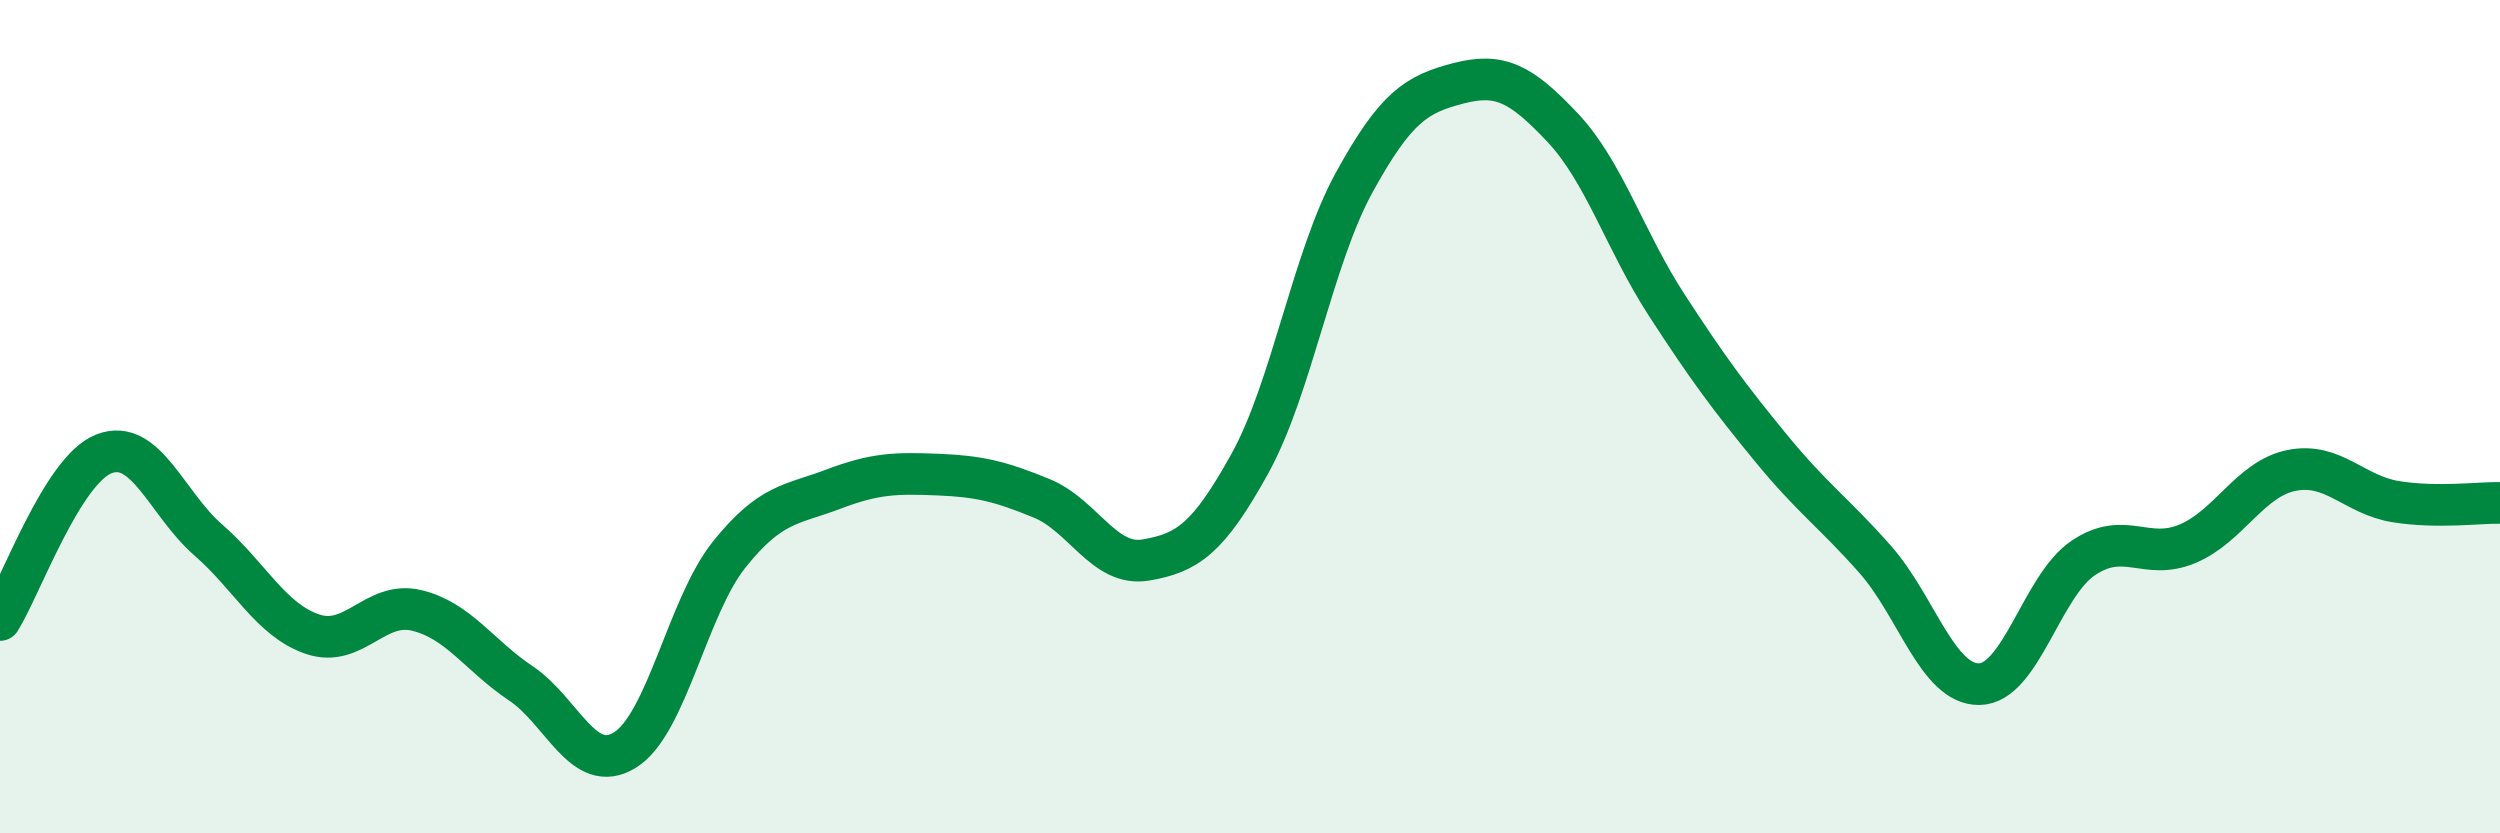
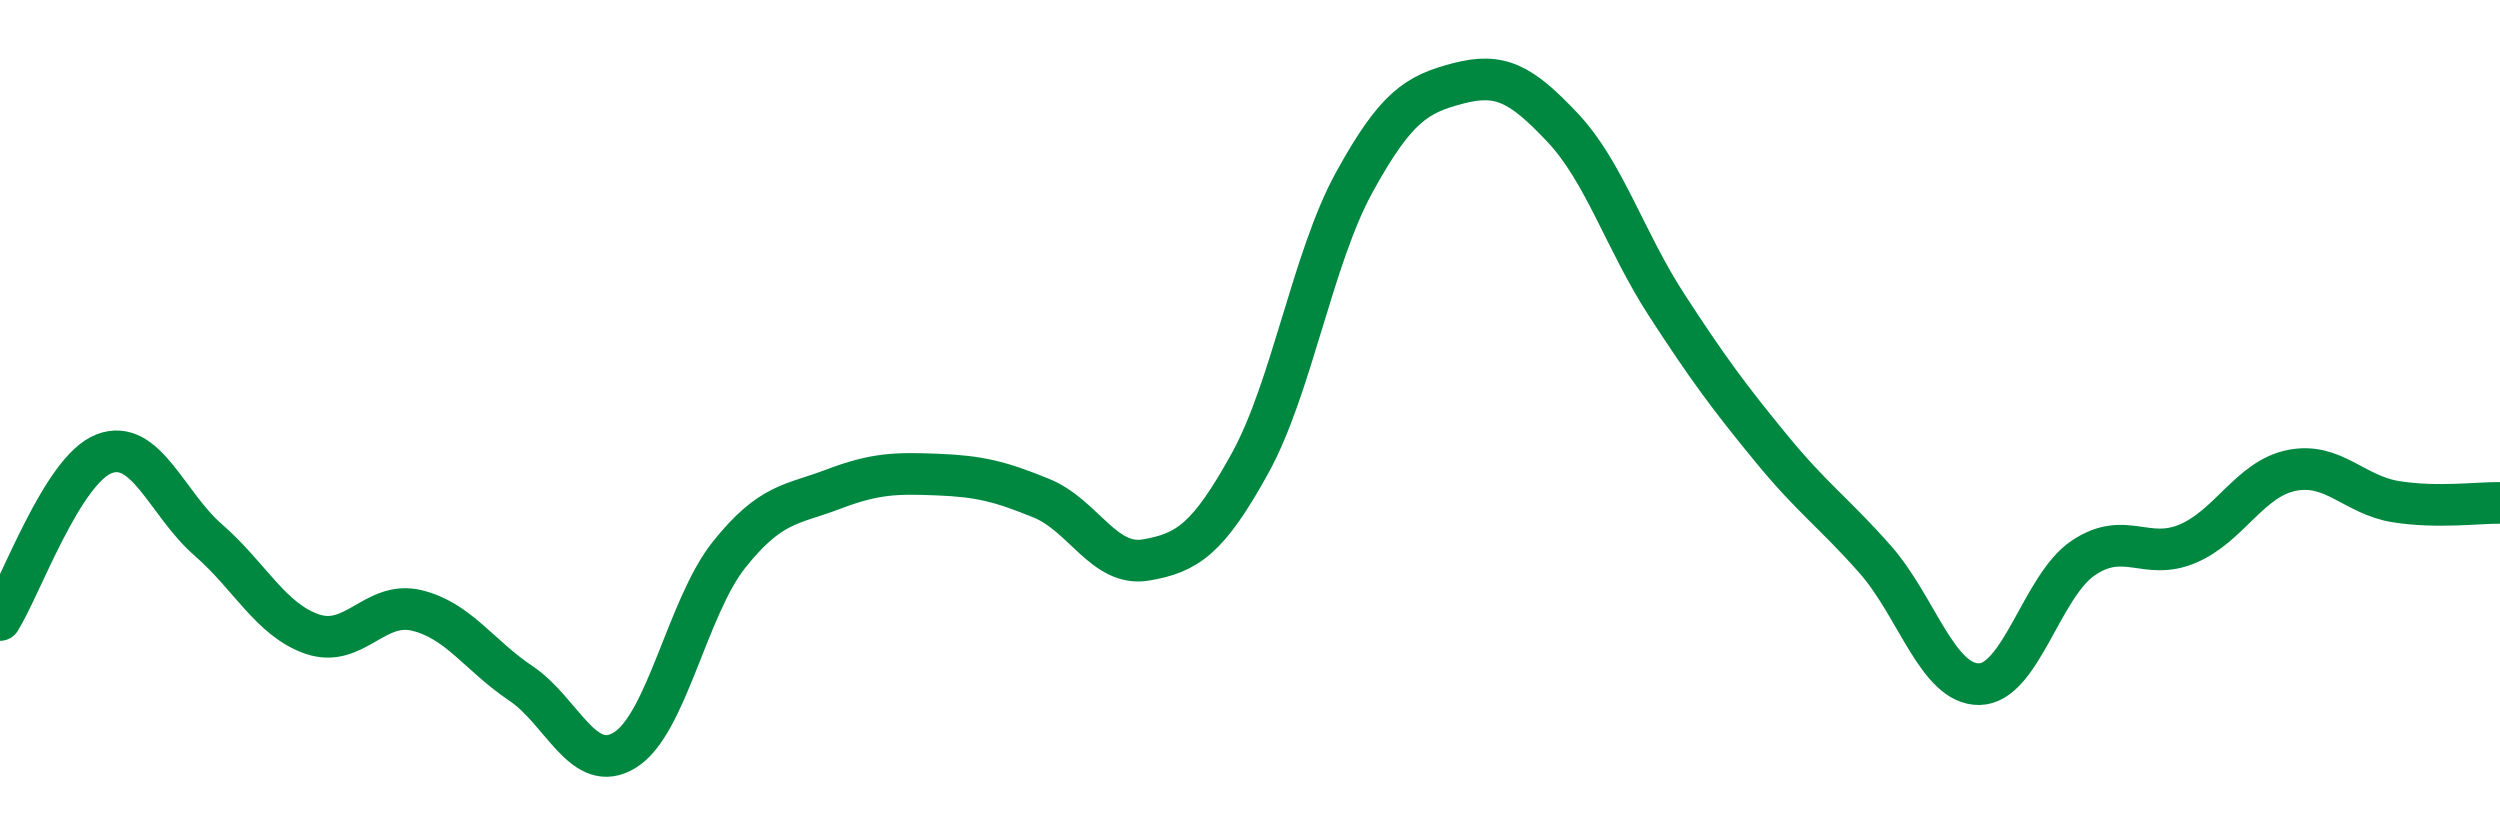
<svg xmlns="http://www.w3.org/2000/svg" width="60" height="20" viewBox="0 0 60 20">
-   <path d="M 0,14.88 C 0.5,14.08 1.5,11.27 2.5,10.89 C 3.5,10.51 4,12.09 5,12.96 C 6,13.83 6.5,14.88 7.5,15.22 C 8.5,15.56 9,14.41 10,14.65 C 11,14.89 11.5,15.73 12.5,16.4 C 13.5,17.07 14,18.62 15,18 C 16,17.38 16.5,14.56 17.5,13.31 C 18.5,12.06 19,12.12 20,11.74 C 21,11.36 21.5,11.35 22.5,11.39 C 23.5,11.43 24,11.55 25,11.96 C 26,12.37 26.5,13.61 27.5,13.44 C 28.5,13.27 29,12.93 30,11.12 C 31,9.31 31.5,6.2 32.5,4.38 C 33.5,2.56 34,2.26 35,2 C 36,1.74 36.5,2 37.5,3.06 C 38.5,4.12 39,5.78 40,7.32 C 41,8.86 41.5,9.53 42.5,10.75 C 43.5,11.97 44,12.29 45,13.42 C 46,14.55 46.5,16.43 47.5,16.42 C 48.5,16.41 49,14.06 50,13.39 C 51,12.72 51.5,13.47 52.5,13.05 C 53.5,12.63 54,11.49 55,11.29 C 56,11.09 56.5,11.88 57.5,12.04 C 58.5,12.2 59.5,12.06 60,12.07L60 20L0 20Z" fill="#008740" opacity="0.1" stroke-linecap="round" stroke-linejoin="round" />
  <path d="M 0,14.88 C 0.5,14.08 1.5,11.27 2.5,10.89 C 3.5,10.51 4,12.09 5,12.96 C 6,13.83 6.5,14.88 7.5,15.22 C 8.5,15.56 9,14.41 10,14.65 C 11,14.89 11.5,15.73 12.5,16.4 C 13.5,17.07 14,18.62 15,18 C 16,17.38 16.5,14.56 17.5,13.31 C 18.5,12.06 19,12.12 20,11.74 C 21,11.36 21.5,11.35 22.5,11.39 C 23.5,11.43 24,11.55 25,11.96 C 26,12.37 26.5,13.61 27.5,13.44 C 28.5,13.27 29,12.93 30,11.12 C 31,9.31 31.5,6.2 32.5,4.38 C 33.5,2.56 34,2.26 35,2 C 36,1.74 36.5,2 37.5,3.06 C 38.5,4.12 39,5.78 40,7.32 C 41,8.86 41.5,9.53 42.5,10.75 C 43.5,11.97 44,12.29 45,13.42 C 46,14.55 46.5,16.43 47.5,16.42 C 48.5,16.41 49,14.06 50,13.39 C 51,12.72 51.5,13.47 52.5,13.05 C 53.5,12.63 54,11.49 55,11.29 C 56,11.09 56.5,11.88 57.5,12.04 C 58.5,12.2 59.5,12.06 60,12.07" stroke="#008740" stroke-width="1" fill="none" stroke-linecap="round" stroke-linejoin="round" />
</svg>